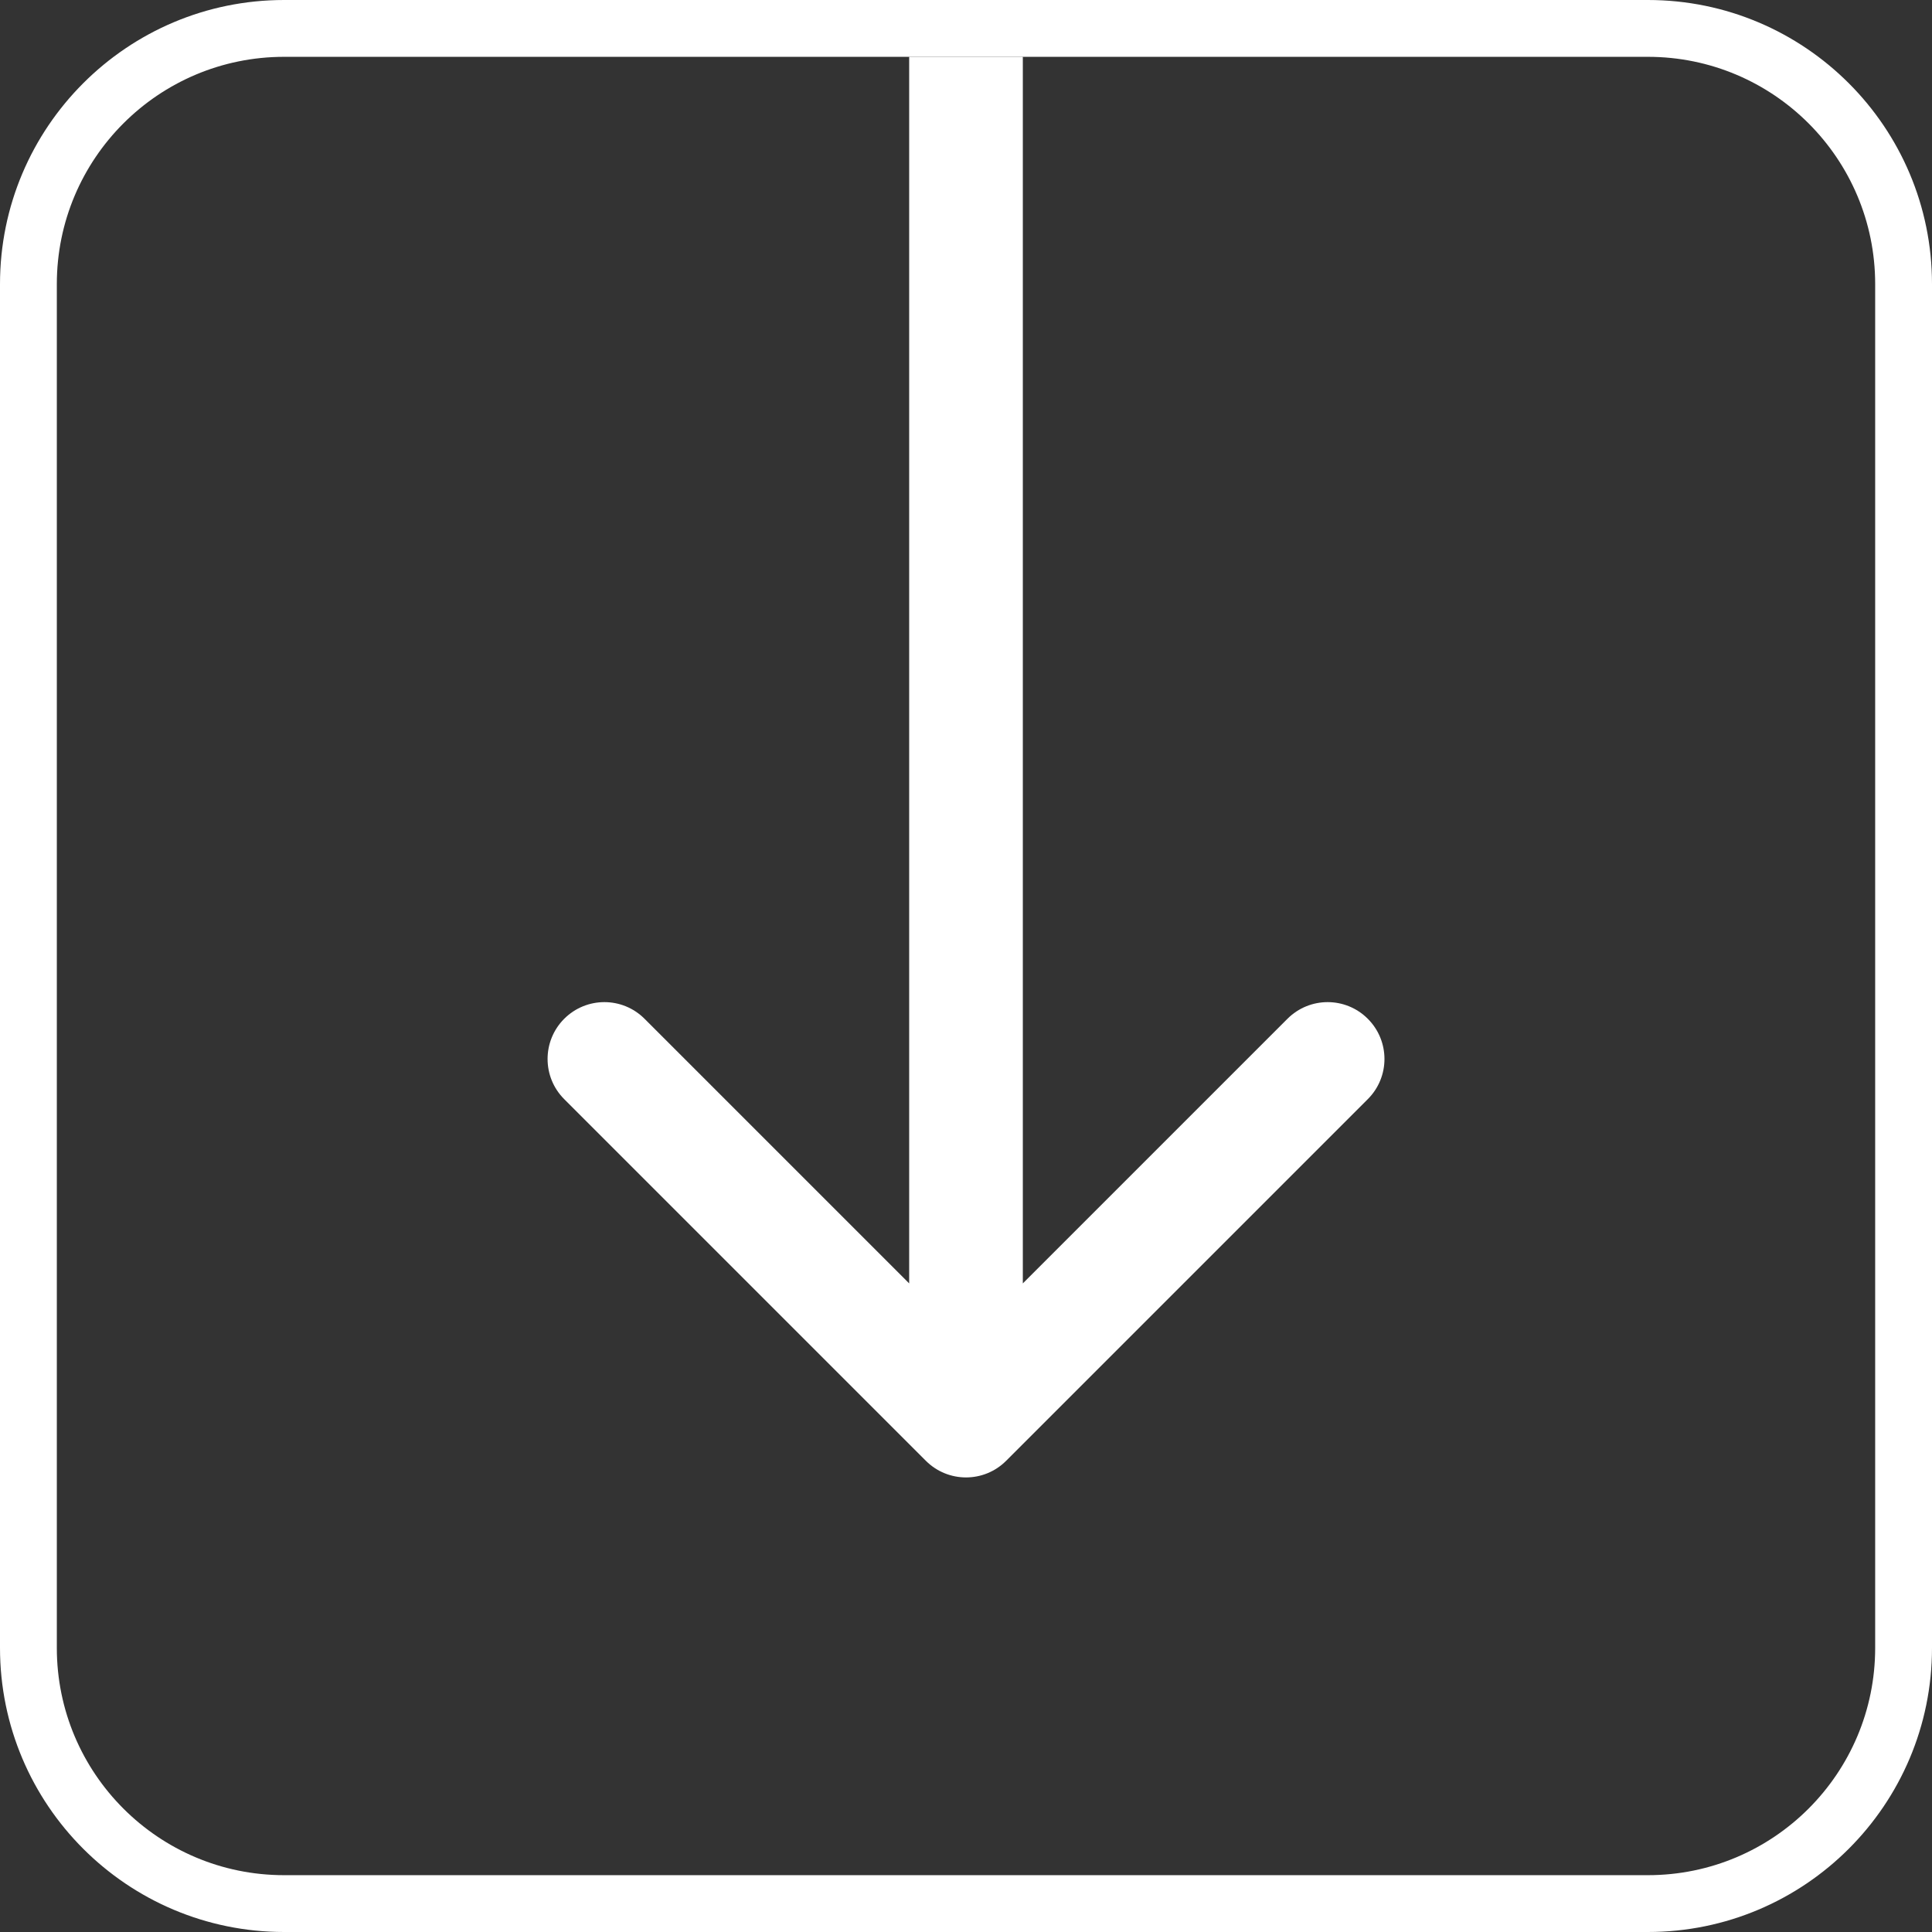
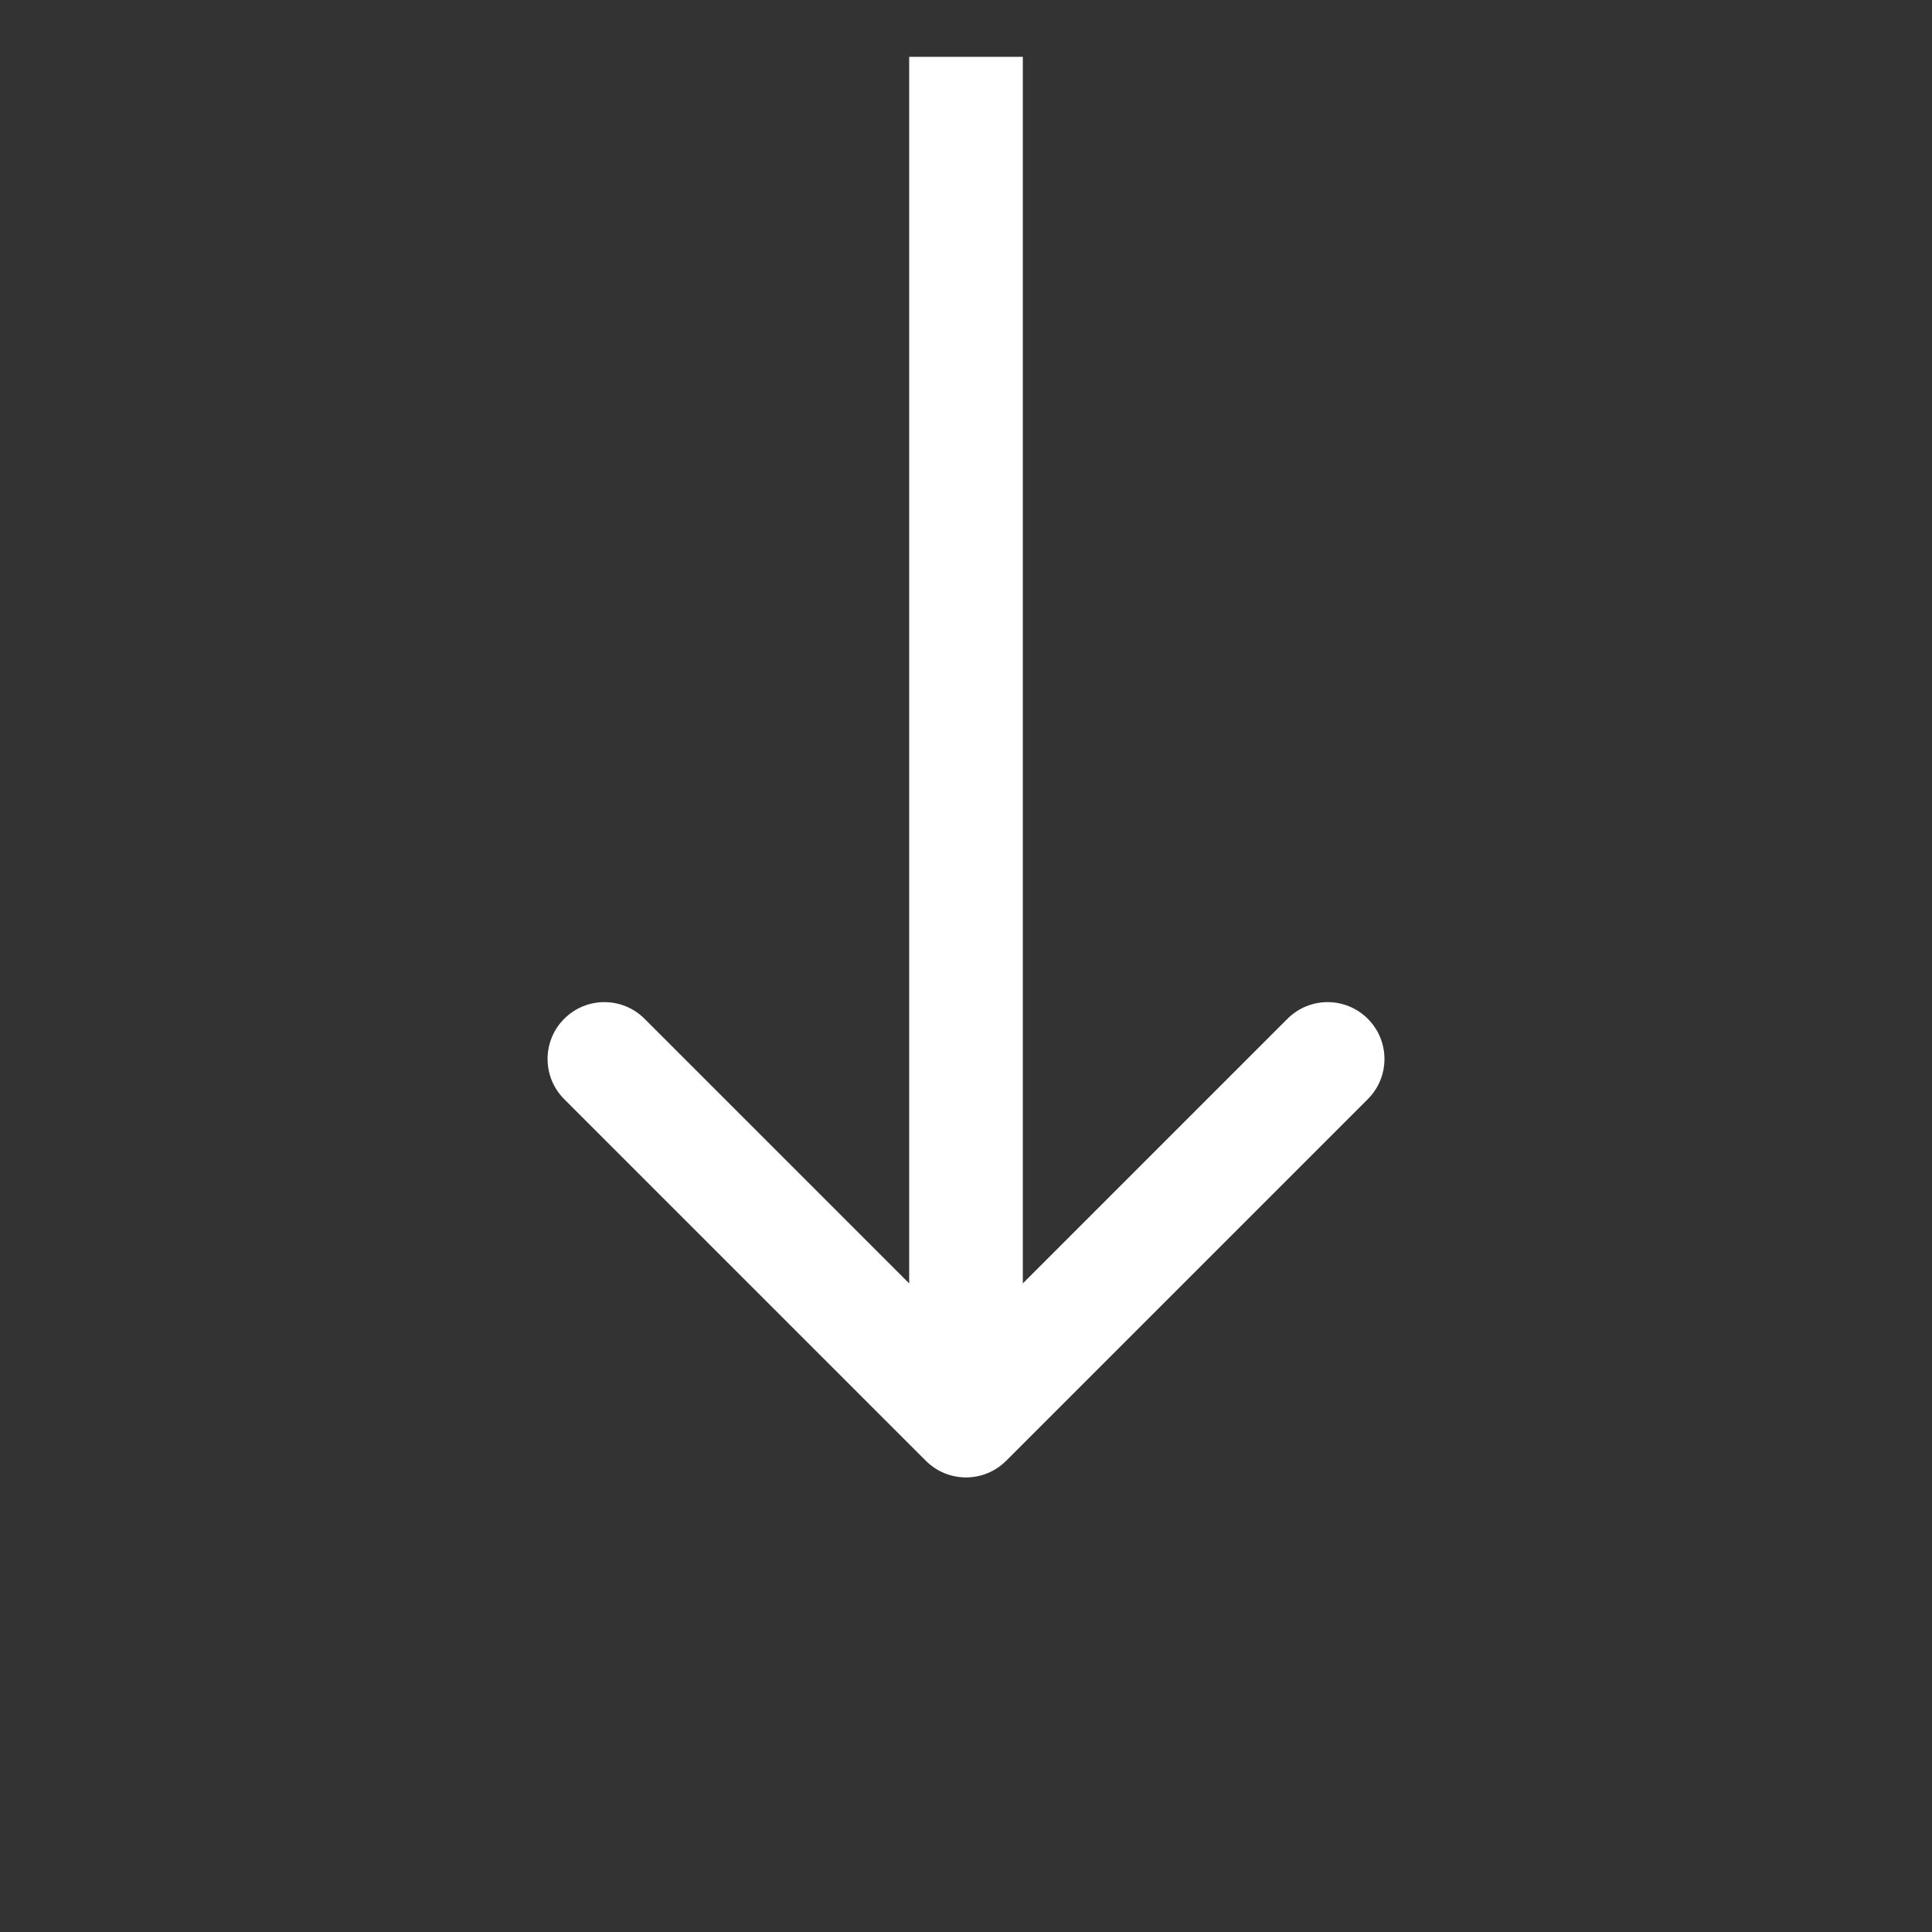
<svg xmlns="http://www.w3.org/2000/svg" width="34" height="34" viewBox="0 0 34 34" fill="none">
  <rect x="0" y="0" width="34" height="34" fill="#333333" stroke="none" />
  <path fill-rule="evenodd" clip-rule="evenodd" d="M24.071 19.343L17.707 25.707C17.317 26.098 16.684 26.098 16.293 25.707L9.929 19.343C9.539 18.953 9.539 18.32 9.929 17.929C10.32 17.538 10.953 17.538 11.343 17.929L16 22.586L16 1L18 1L18 22.586L22.657 17.929C23.048 17.538 23.681 17.538 24.071 17.929C24.462 18.32 24.462 18.953 24.071 19.343Z" fill="white" />
-   <path fill-rule="evenodd" clip-rule="evenodd" d="M29 1H5C2.791 1 1 2.791 1 5V29C1 31.209 2.791 33 5 33H29C31.209 33 33 31.209 33 29V5C33 2.791 31.209 1 29 1ZM5 0C2.239 0 0 2.239 0 5V29C0 31.761 2.239 34 5 34H29C31.761 34 34 31.761 34 29V5C34 2.239 31.761 0 29 0H5Z" fill="white" />
</svg>